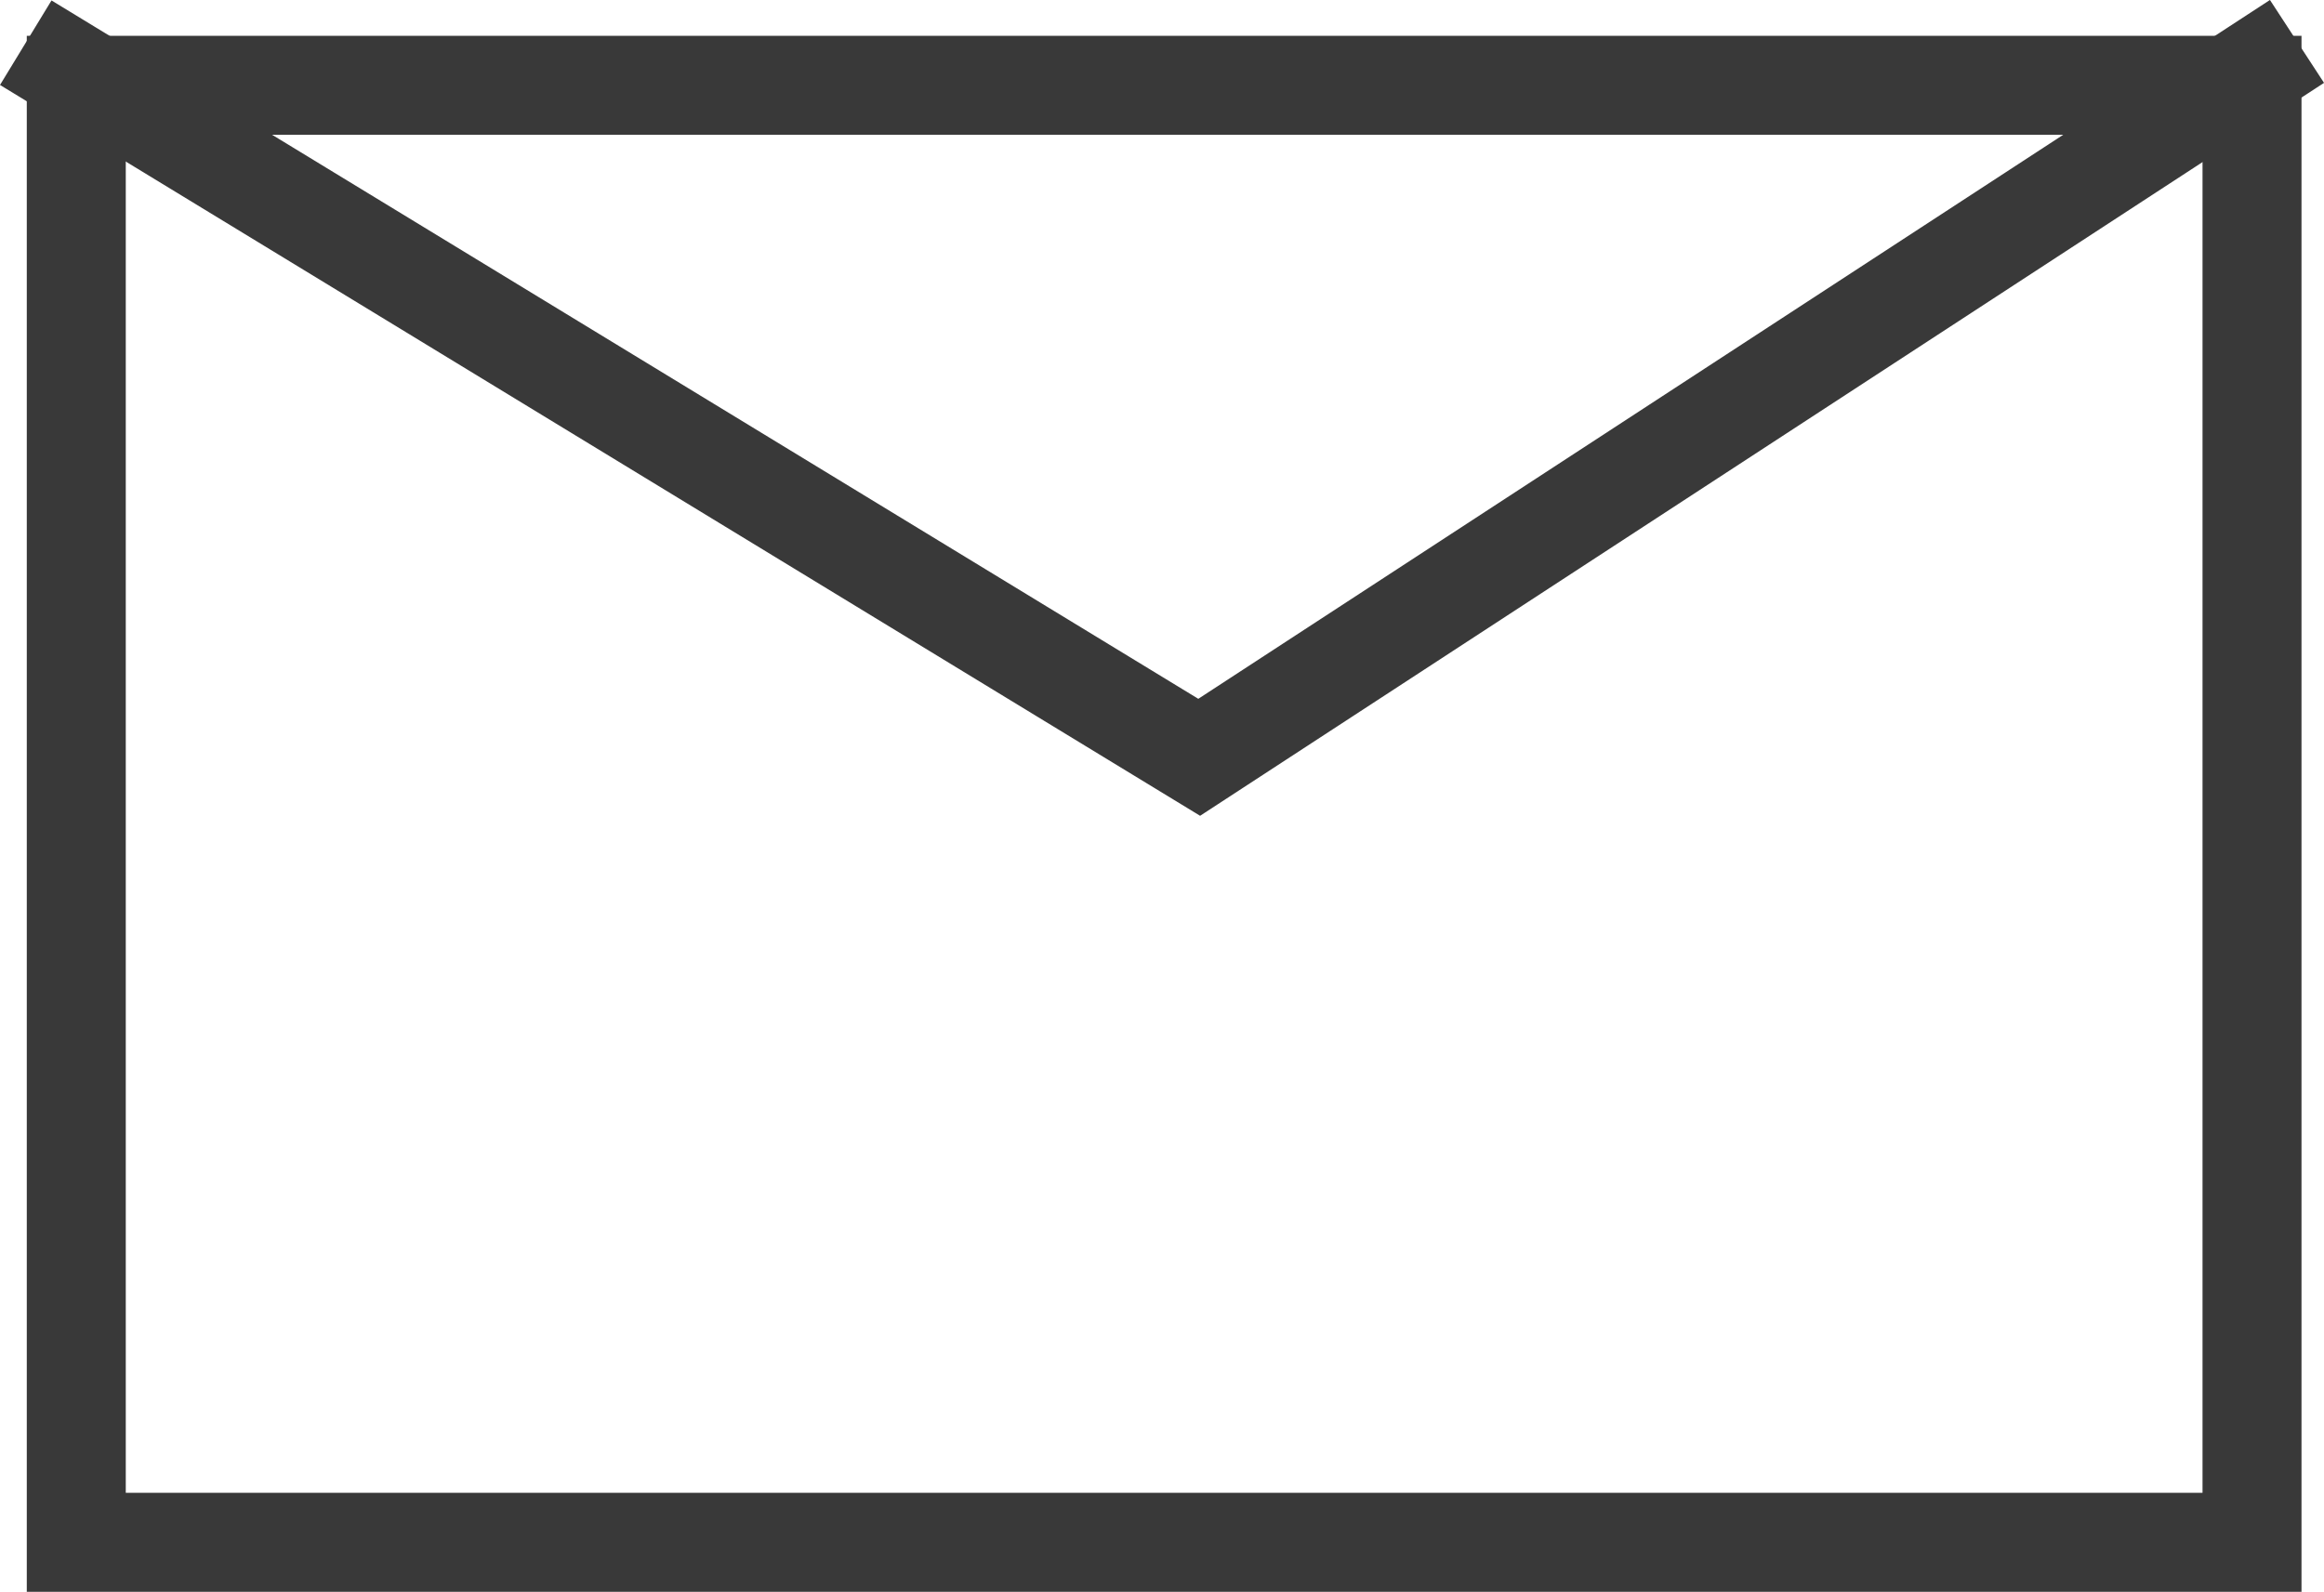
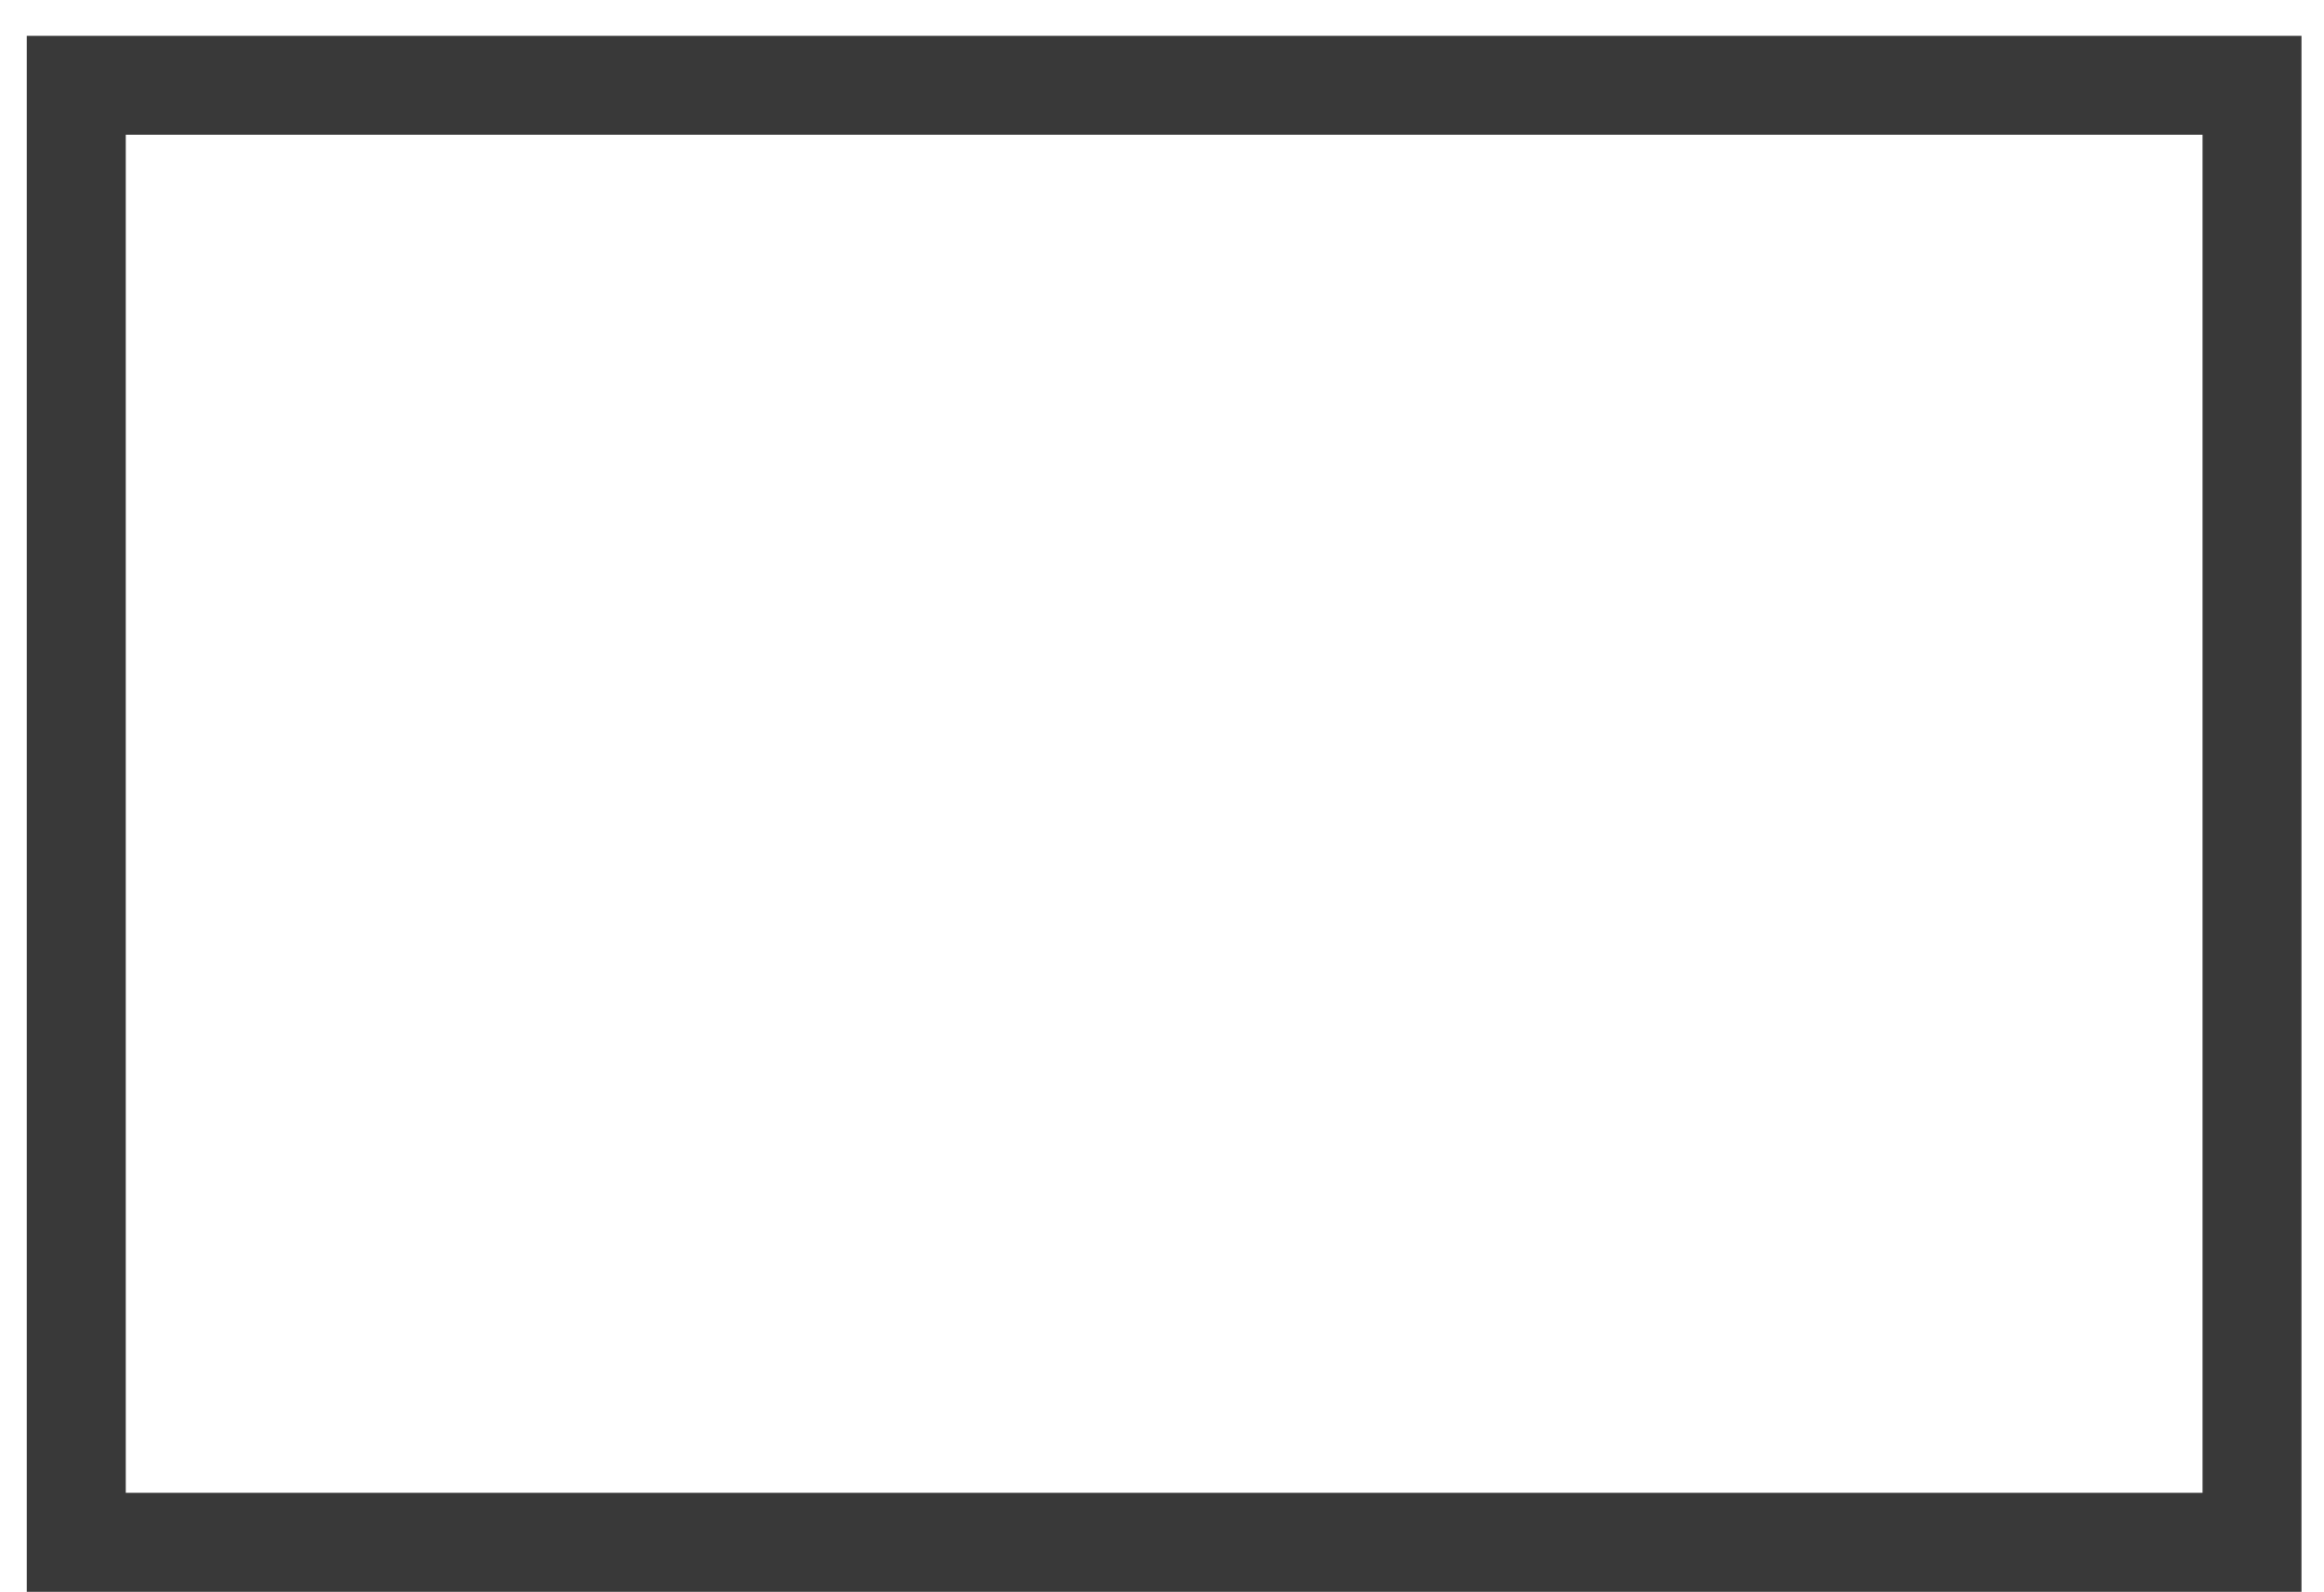
<svg xmlns="http://www.w3.org/2000/svg" width="42.259" height="28.953" viewBox="0 0 42.259 28.953">
  <g data-name="Group 66">
    <g data-name="Group 37">
-       <path data-name="Line 10" d="m0 0 20.569 12.529L39.777 0" transform="translate(1.237 1.245)" style="stroke-linecap:square;stroke:#393939;stroke-miterlimit:10;stroke-width:1.8px;fill:none" />
      <g style="stroke:#393939;stroke-miterlimit:10;stroke-width:1.8px;fill:none">
-         <path style="stroke:none" d="M0 0h41.363v28.301H0z" transform="translate(.487 .651)" />
        <path style="fill:none" d="M.9.9h39.563v26.501H.9z" transform="translate(.487 .651)" />
      </g>
    </g>
  </g>
</svg>